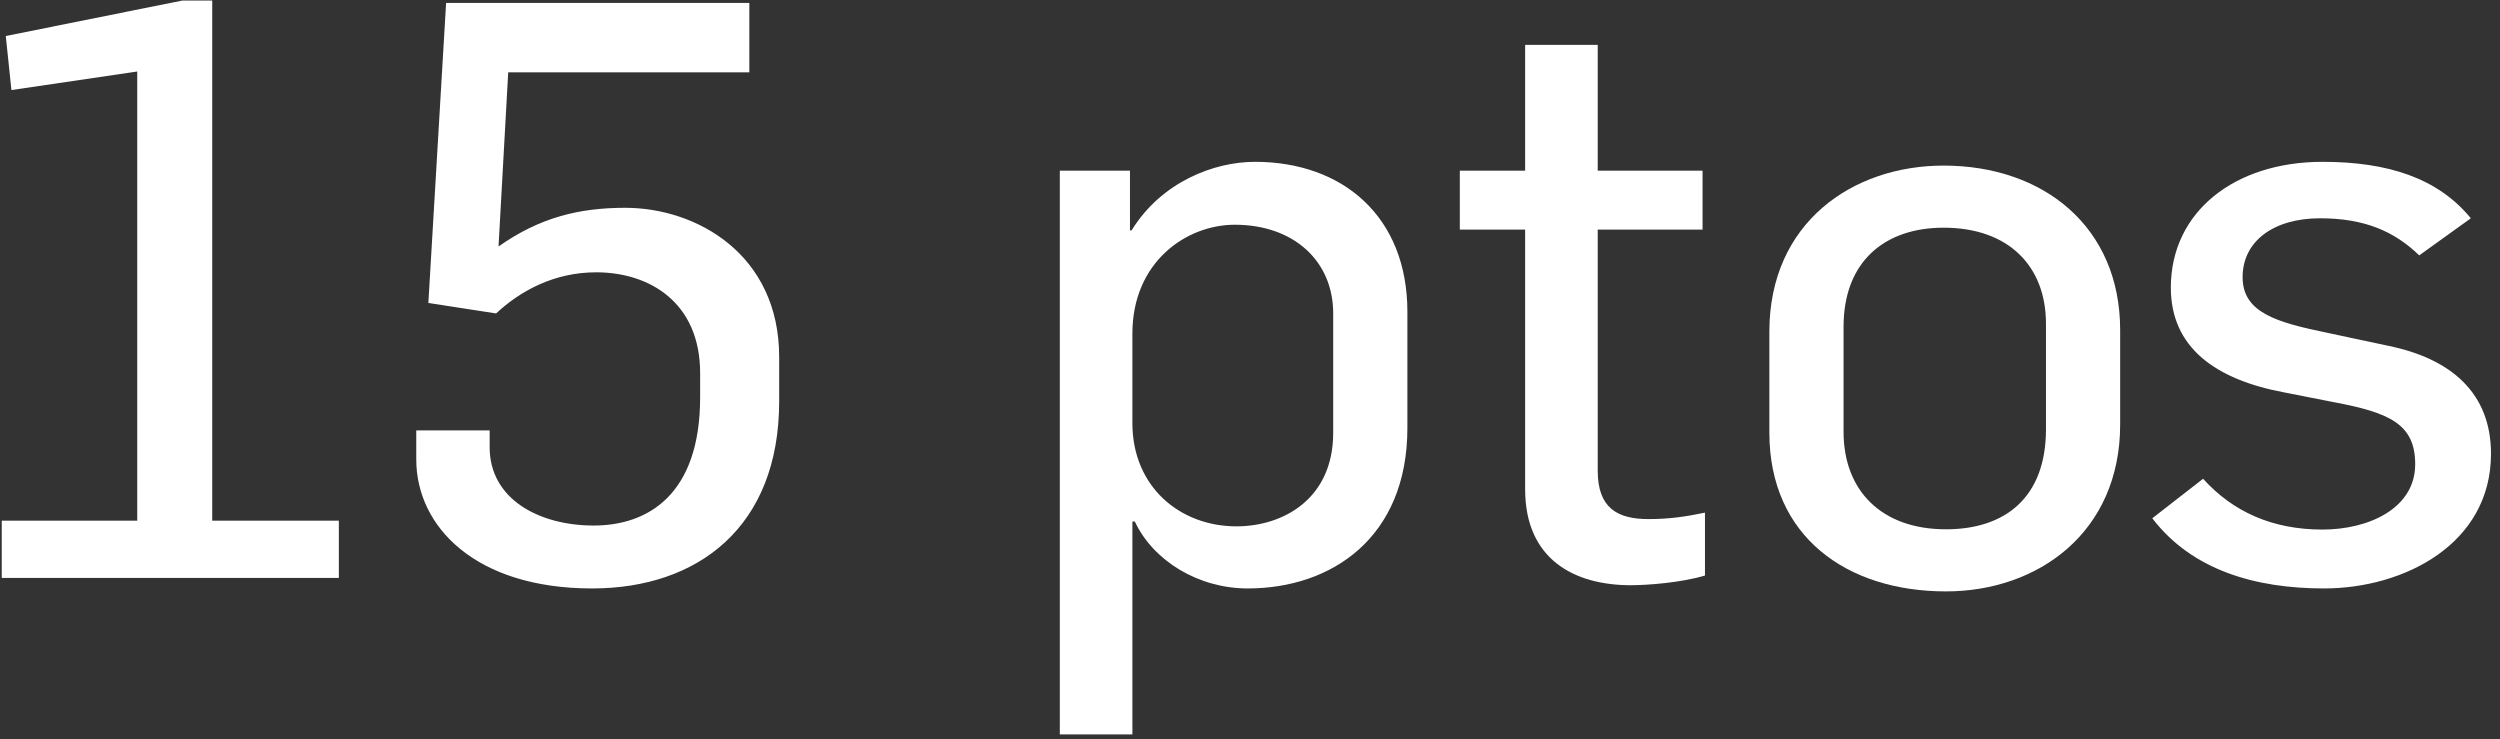
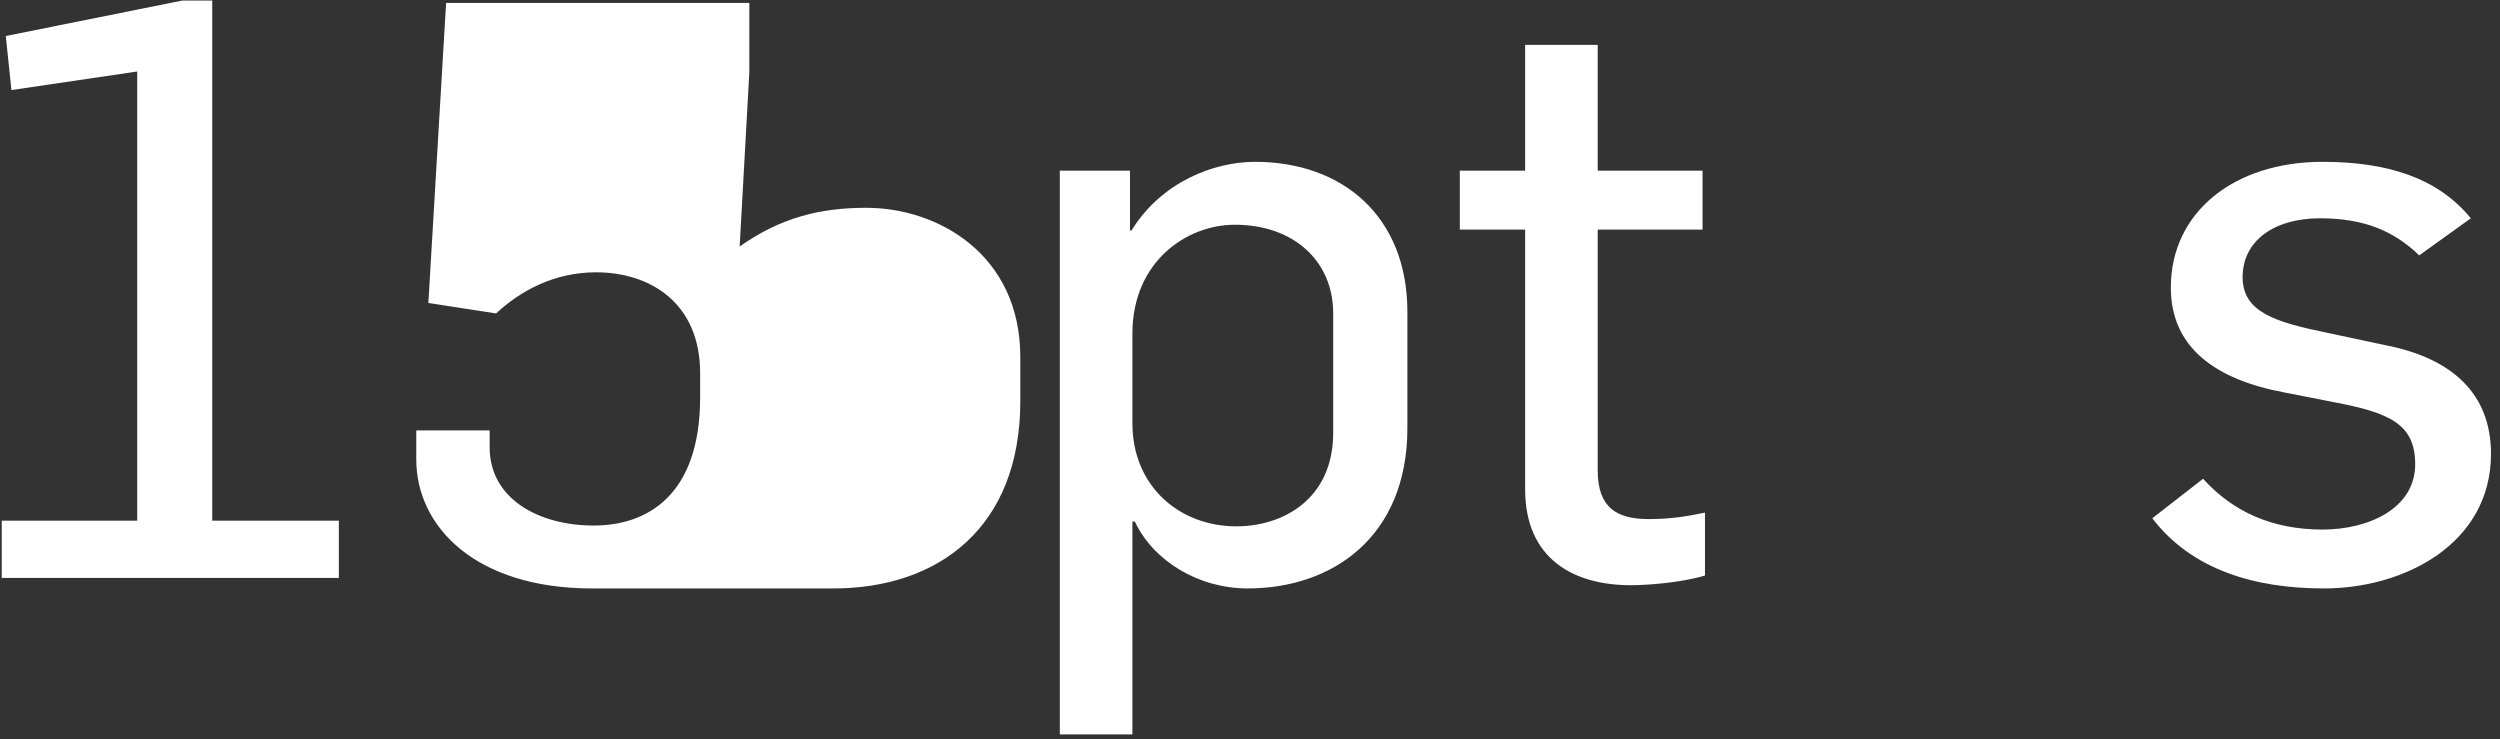
<svg xmlns="http://www.w3.org/2000/svg" height="55" viewBox="0 0 186 55" width="186">
  <rect x="0" y="0" width="186" height="55" fill="#333333" stroke="none" />
  <g fill="#fff" fill-rule="evenodd" transform="">
-     <path d="m.13 43v-4.26h10.08v-33.42l-9.36 1.38-.42-4.02 13.14-2.64h2.22v38.7h9.42v4.26zm43.92.78c-8.7 0-13.08-4.62-13.08-9.6v-2.16h5.46v1.26c0 3.84 3.66 5.82 7.74 5.82 4.02 0 7.92-2.28 7.92-9.54v-1.8c0-5.22-3.72-7.5-7.74-7.5-3.12 0-5.64 1.38-7.44 3.06l-5.04-.78 1.32-22.32h22.56v5.16h-17.94l-.72 12.96c3.06-2.16 6-2.88 9.42-2.88 5.34 0 11.46 3.48 11.46 11.1v3.3c0 9.36-6.06 13.92-13.92 13.92zm34.8 10.86v-41.94h5.22v4.44h.12c2.22-3.6 6.12-5.1 9.18-5.1 6.54 0 11.34 4.08 11.34 11.16v8.64c0 8.16-5.64 11.94-11.88 11.94-3.66 0-7.02-2.04-8.4-4.98h-.18v15.84zm13.14-15.48c3.48 0 7.2-2.04 7.2-6.96v-8.88c0-3.9-2.94-6.6-7.32-6.6-3.6 0-7.62 2.76-7.62 8.1v6.66c0 4.74 3.54 7.68 7.74 7.68zm29.34 4.38c-4.2 0-7.86-1.92-7.86-7.14v-19.32h-4.86v-4.38h4.86v-9.36h5.4v9.36h7.8v4.38h-7.8v17.94c0 2.76 1.44 3.6 3.78 3.6 1.56 0 2.76-.18 4.2-.48v4.68c-1.8.54-4.32.72-5.52.72zm51.58.24c-5.16 0-9.84-1.38-12.78-5.22l3.78-2.94c2.22 2.46 5.16 3.78 8.88 3.78 3.42 0 6.9-1.56 6.9-4.86 0-3-1.92-3.84-6.06-4.62l-3.66-.72c-5.16-.96-8.46-3.36-8.46-7.8 0-5.64 4.74-9.36 11.28-9.36 4.86 0 8.58 1.2 11.04 4.2l-3.84 2.76c-1.86-1.8-4.08-2.76-7.38-2.76-3.42 0-5.76 1.68-5.76 4.38 0 2.64 2.52 3.36 6.3 4.14l4.5.96c4.74.96 7.68 3.54 7.68 8.04 0 6.72-6.48 10.02-12.42 10.02z" />
-     <path d="m144.78 44c-7.38 0-13.14-4.08-13.14-11.82v-7.5c0-8.1 6.18-12.36 12.96-12.36 7.44 0 13.14 4.56 13.14 12.24v7.02c0 8.04-6.12 12.42-12.96 12.42zm0-4.62c4.38 0 7.44-2.34 7.44-7.44v-7.86c0-4.26-2.76-7.14-7.62-7.14-4.32 0-7.44 2.46-7.44 7.38v7.8c0 4.38 2.82 7.26 7.62 7.26z" />
+     <path d="m.13 43v-4.26h10.08v-33.42l-9.36 1.38-.42-4.02 13.14-2.64h2.22v38.7h9.42v4.26zm43.92.78c-8.7 0-13.08-4.62-13.08-9.6v-2.16h5.46v1.26c0 3.84 3.66 5.82 7.74 5.82 4.02 0 7.92-2.28 7.92-9.54v-1.8c0-5.22-3.72-7.5-7.74-7.5-3.12 0-5.64 1.38-7.44 3.06l-5.04-.78 1.32-22.32h22.56v5.16l-.72 12.96c3.06-2.16 6-2.88 9.42-2.88 5.34 0 11.46 3.48 11.46 11.1v3.3c0 9.36-6.06 13.92-13.92 13.92zm34.8 10.86v-41.94h5.22v4.44h.12c2.22-3.6 6.12-5.1 9.18-5.1 6.54 0 11.34 4.08 11.34 11.16v8.64c0 8.16-5.64 11.94-11.88 11.94-3.66 0-7.02-2.04-8.4-4.98h-.18v15.84zm13.14-15.48c3.48 0 7.2-2.04 7.2-6.96v-8.88c0-3.9-2.94-6.6-7.32-6.6-3.6 0-7.62 2.76-7.62 8.1v6.66c0 4.74 3.54 7.68 7.74 7.68zm29.34 4.38c-4.2 0-7.86-1.92-7.86-7.14v-19.32h-4.86v-4.38h4.86v-9.36h5.4v9.36h7.8v4.38h-7.8v17.94c0 2.76 1.44 3.6 3.78 3.6 1.56 0 2.76-.18 4.2-.48v4.68c-1.8.54-4.32.72-5.52.72zm51.58.24c-5.16 0-9.84-1.38-12.78-5.22l3.78-2.94c2.22 2.46 5.16 3.78 8.88 3.78 3.42 0 6.9-1.56 6.9-4.86 0-3-1.92-3.84-6.06-4.62l-3.66-.72c-5.16-.96-8.46-3.36-8.46-7.8 0-5.64 4.74-9.36 11.28-9.36 4.86 0 8.58 1.2 11.04 4.2l-3.84 2.76c-1.86-1.8-4.08-2.76-7.38-2.76-3.42 0-5.76 1.68-5.76 4.38 0 2.64 2.52 3.36 6.3 4.14l4.5.96c4.74.96 7.68 3.54 7.68 8.04 0 6.72-6.48 10.02-12.42 10.02z" />
  </g>
</svg>